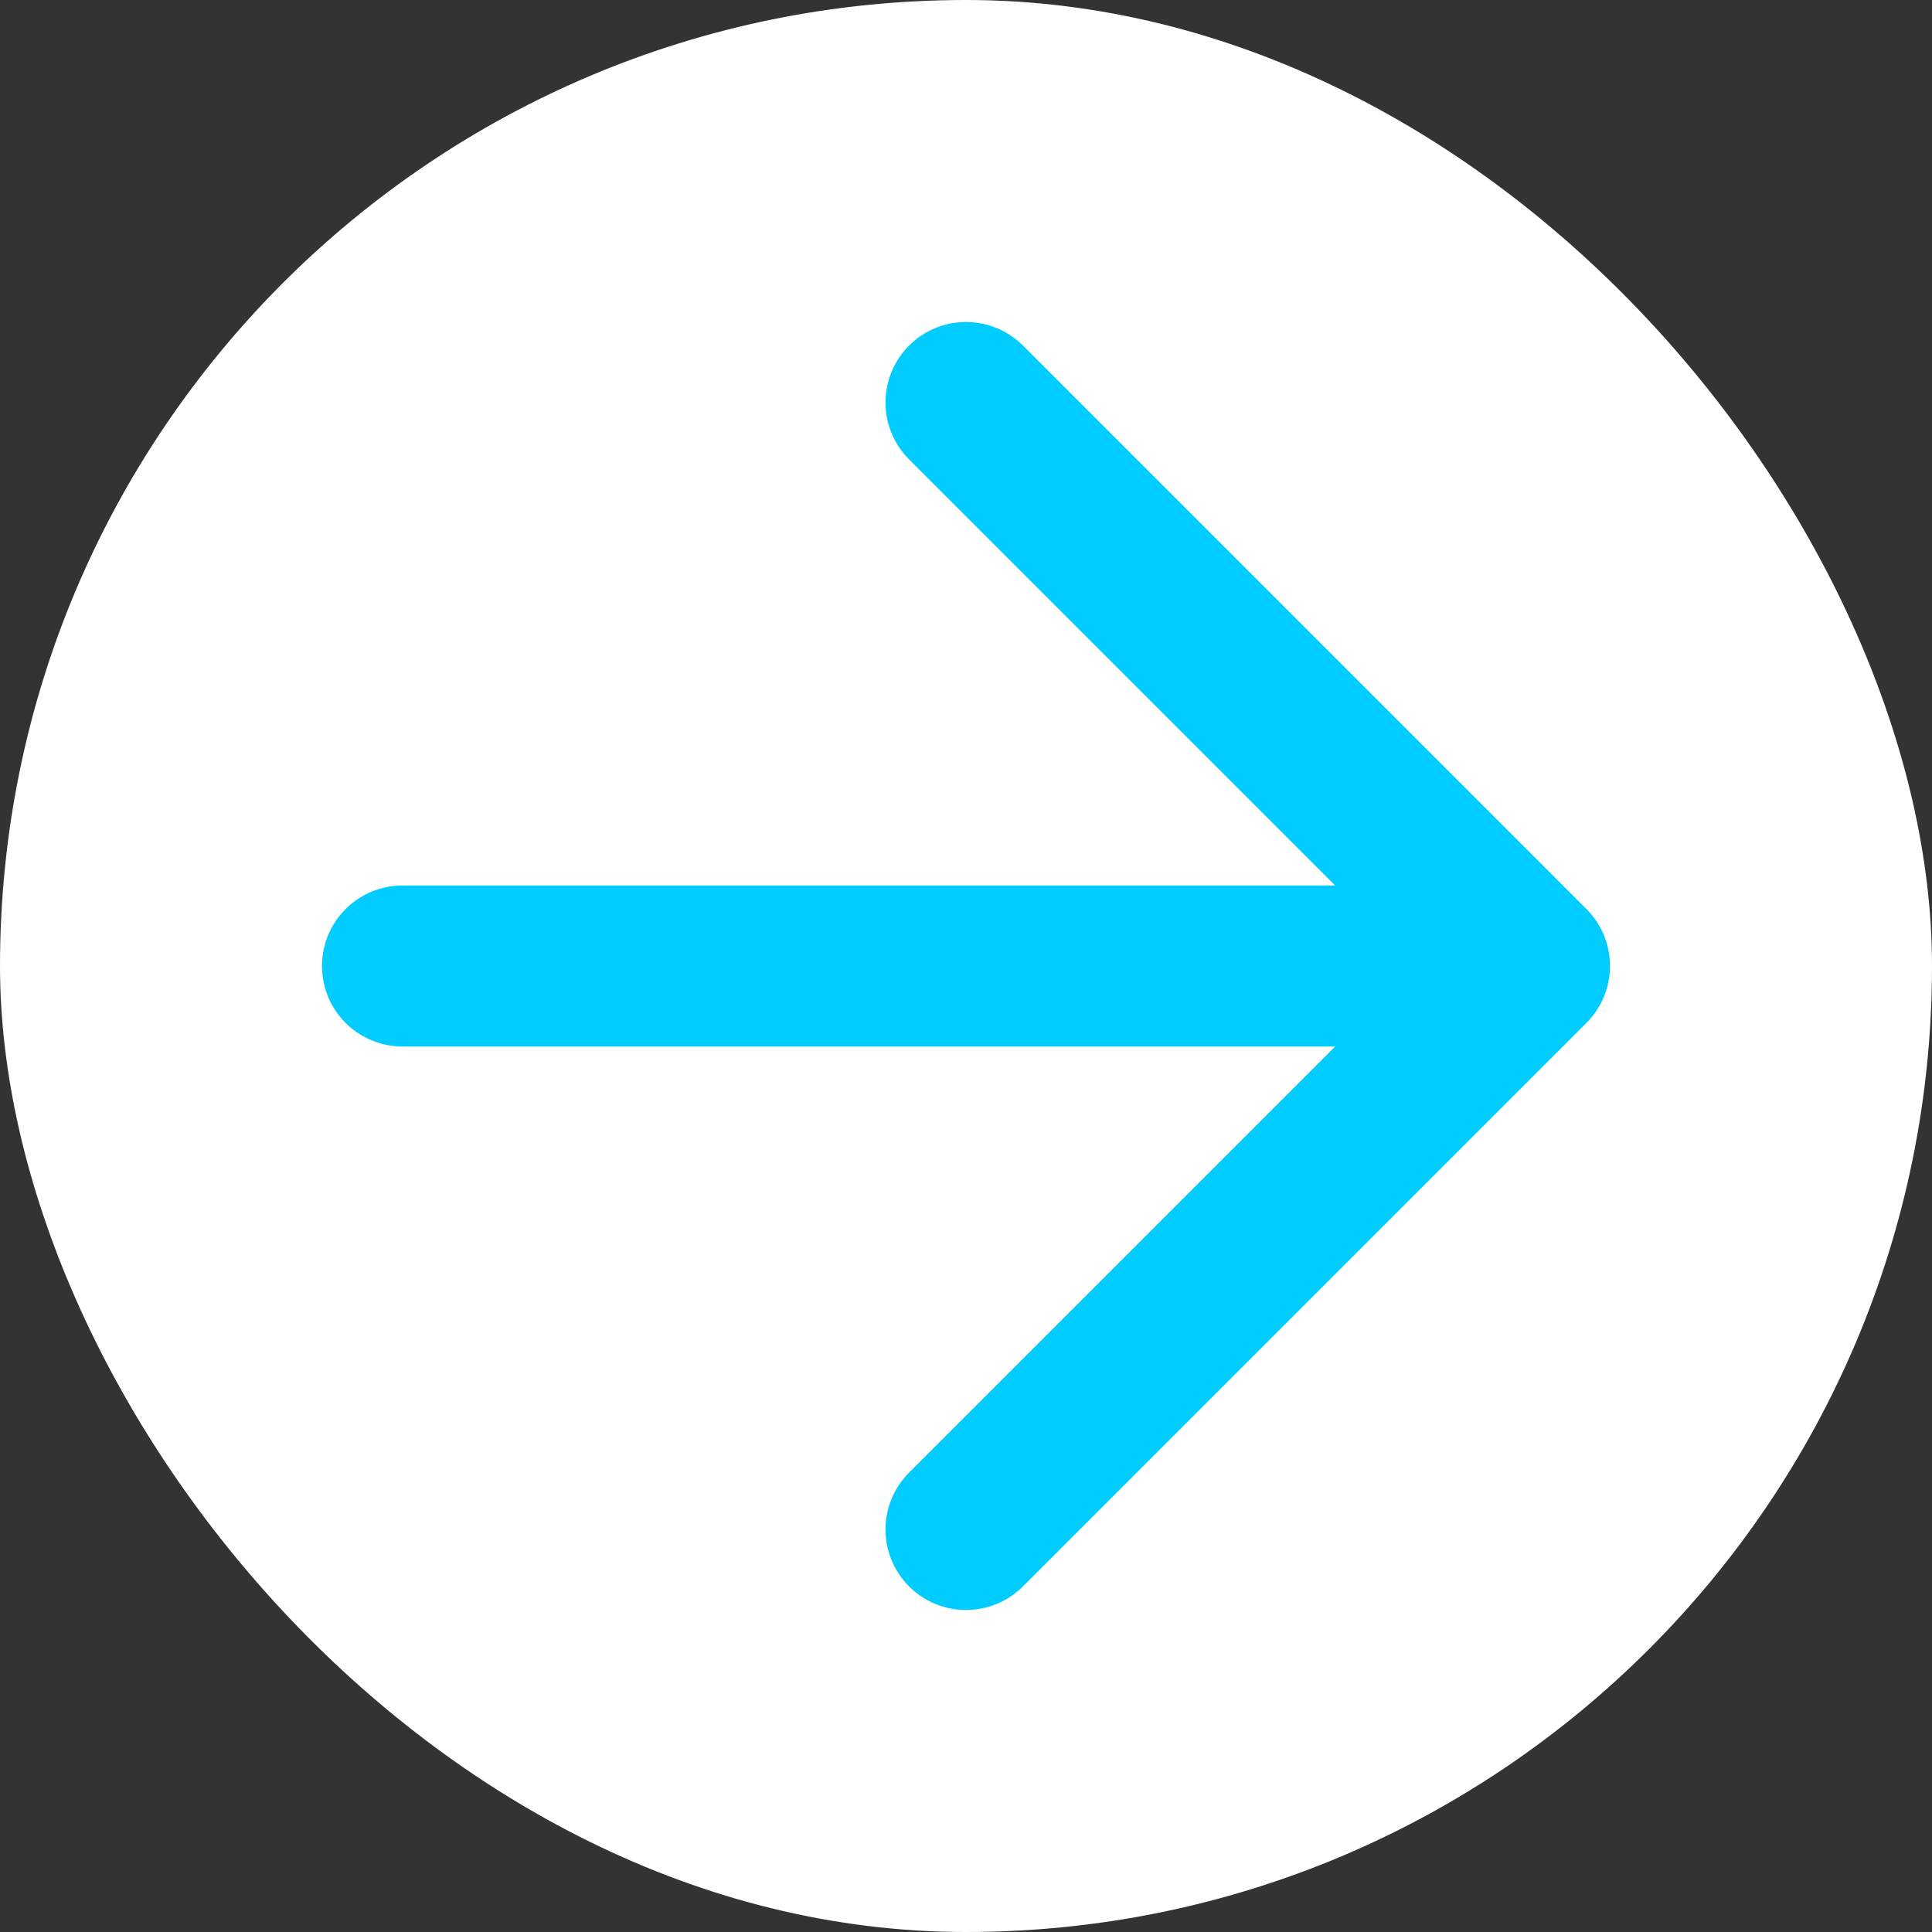
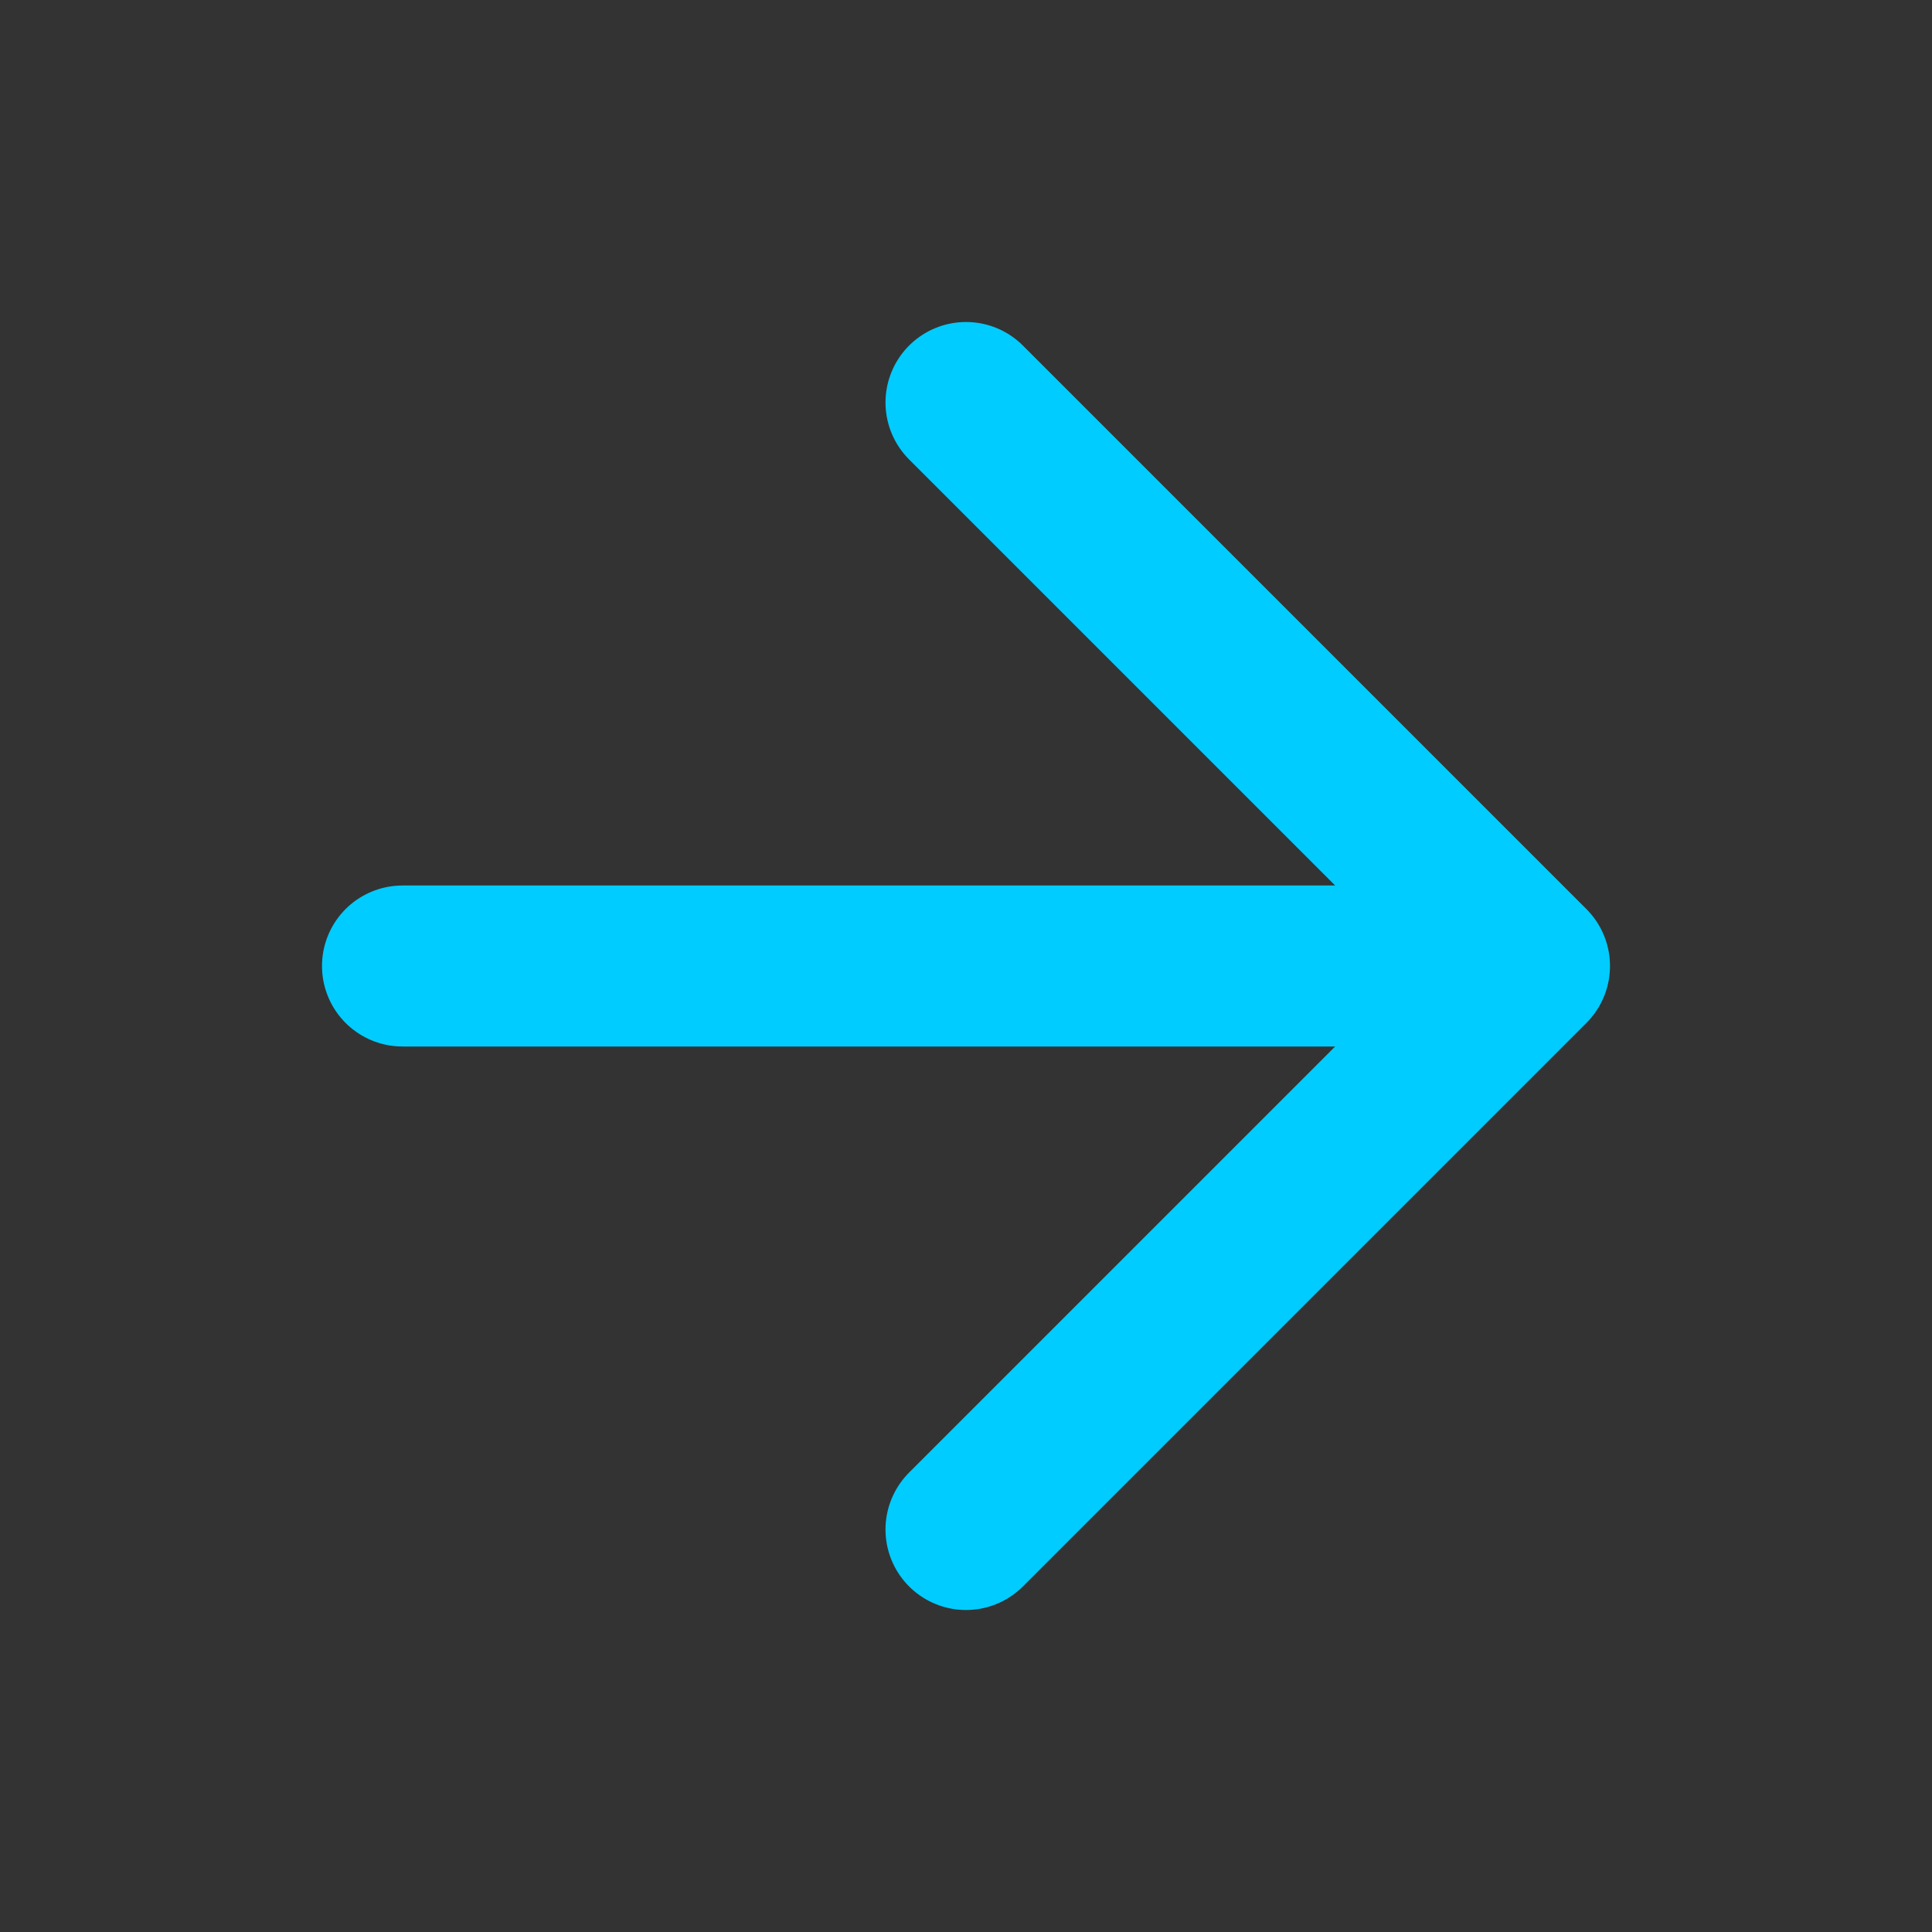
<svg xmlns="http://www.w3.org/2000/svg" width="24" height="24" viewBox="0 0 24 24" fill="none">
  <rect x="0" y="0" width="24" height="24" fill="#333333" stroke="none" />
-   <rect width="24" height="24" rx="12" fill="white" />
  <path d="M5 12H19M19 12L12 5M19 12L12 19" stroke="#00CCFF" stroke-width="2" stroke-linecap="round" stroke-linejoin="round" />
</svg>